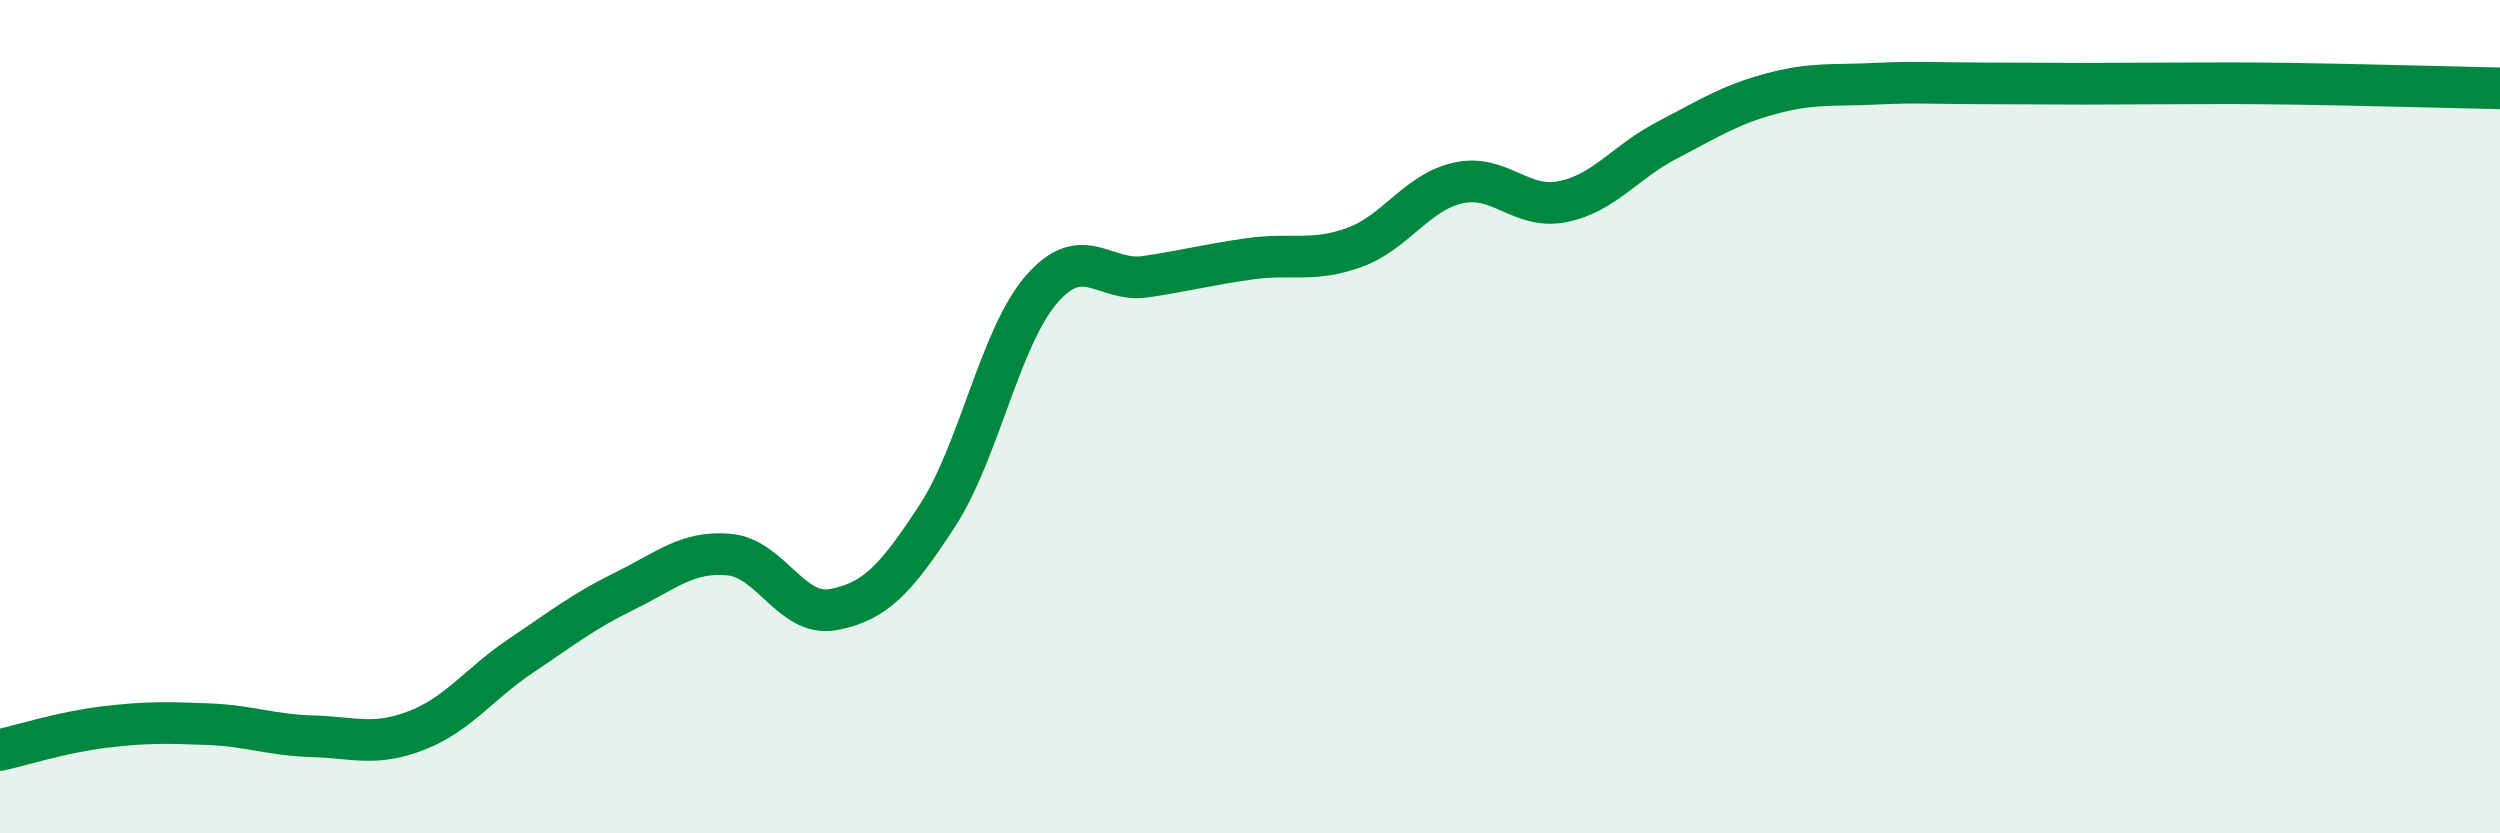
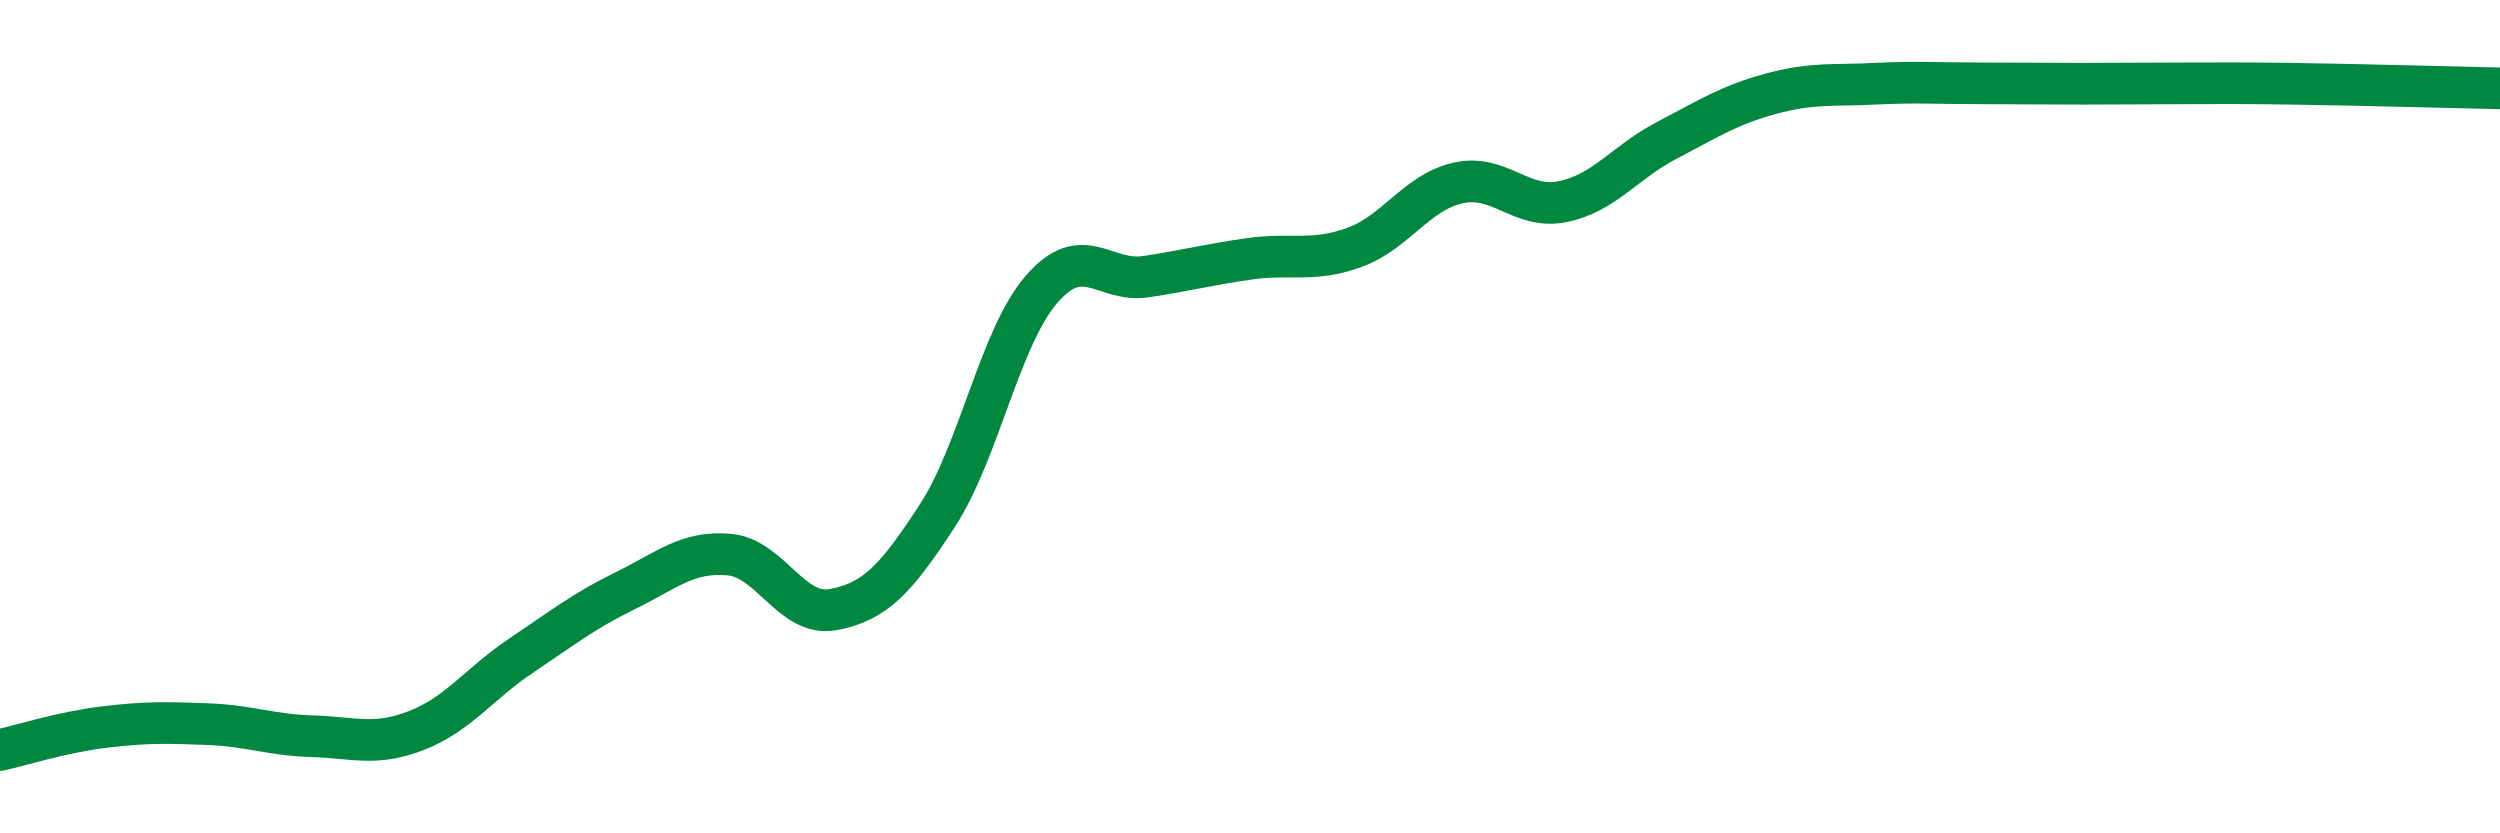
<svg xmlns="http://www.w3.org/2000/svg" width="60" height="20" viewBox="0 0 60 20">
-   <path d="M 0,18 C 0.5,17.89 1.5,17.57 2.5,17.45 C 3.5,17.33 4,17.34 5,17.38 C 6,17.42 6.5,17.64 7.5,17.67 C 8.5,17.7 9,17.92 10,17.53 C 11,17.14 11.5,16.41 12.5,15.74 C 13.5,15.07 14,14.67 15,14.18 C 16,13.69 16.5,13.22 17.5,13.31 C 18.5,13.4 19,14.82 20,14.63 C 21,14.44 21.5,13.91 22.5,12.37 C 23.5,10.83 24,8.09 25,6.94 C 26,5.79 26.5,6.79 27.5,6.64 C 28.5,6.49 29,6.35 30,6.21 C 31,6.07 31.5,6.3 32.5,5.94 C 33.5,5.58 34,4.61 35,4.39 C 36,4.17 36.5,5.04 37.5,4.84 C 38.5,4.64 39,3.89 40,3.37 C 41,2.85 41.5,2.52 42.5,2.25 C 43.5,1.98 44,2.06 45,2.01 C 46,1.96 46.5,2 47.5,2 C 48.5,2 49,2.01 50,2.01 C 51,2.01 51.5,2 52.5,2 C 53.5,2 53.5,1.99 55,2.01 C 56.5,2.03 59,2.1 60,2.12L60 20L0 20Z" fill="#008740" opacity="0.1" stroke-linecap="round" stroke-linejoin="round" />
  <path d="M 0,18 C 0.5,17.89 1.5,17.57 2.5,17.45 C 3.5,17.33 4,17.34 5,17.38 C 6,17.42 6.5,17.64 7.5,17.67 C 8.5,17.7 9,17.92 10,17.53 C 11,17.14 11.5,16.41 12.5,15.74 C 13.5,15.07 14,14.67 15,14.18 C 16,13.69 16.5,13.22 17.5,13.31 C 18.5,13.4 19,14.82 20,14.63 C 21,14.44 21.5,13.91 22.5,12.37 C 23.5,10.83 24,8.09 25,6.94 C 26,5.79 26.5,6.79 27.5,6.64 C 28.5,6.49 29,6.35 30,6.21 C 31,6.07 31.5,6.3 32.5,5.94 C 33.5,5.58 34,4.61 35,4.39 C 36,4.17 36.5,5.04 37.5,4.84 C 38.5,4.64 39,3.89 40,3.37 C 41,2.85 41.5,2.52 42.5,2.25 C 43.5,1.98 44,2.06 45,2.01 C 46,1.96 46.5,2 47.5,2 C 48.5,2 49,2.01 50,2.01 C 51,2.01 51.5,2 52.5,2 C 53.5,2 53.5,1.99 55,2.01 C 56.5,2.03 59,2.1 60,2.12" stroke="#008740" stroke-width="1" fill="none" stroke-linecap="round" stroke-linejoin="round" />
</svg>